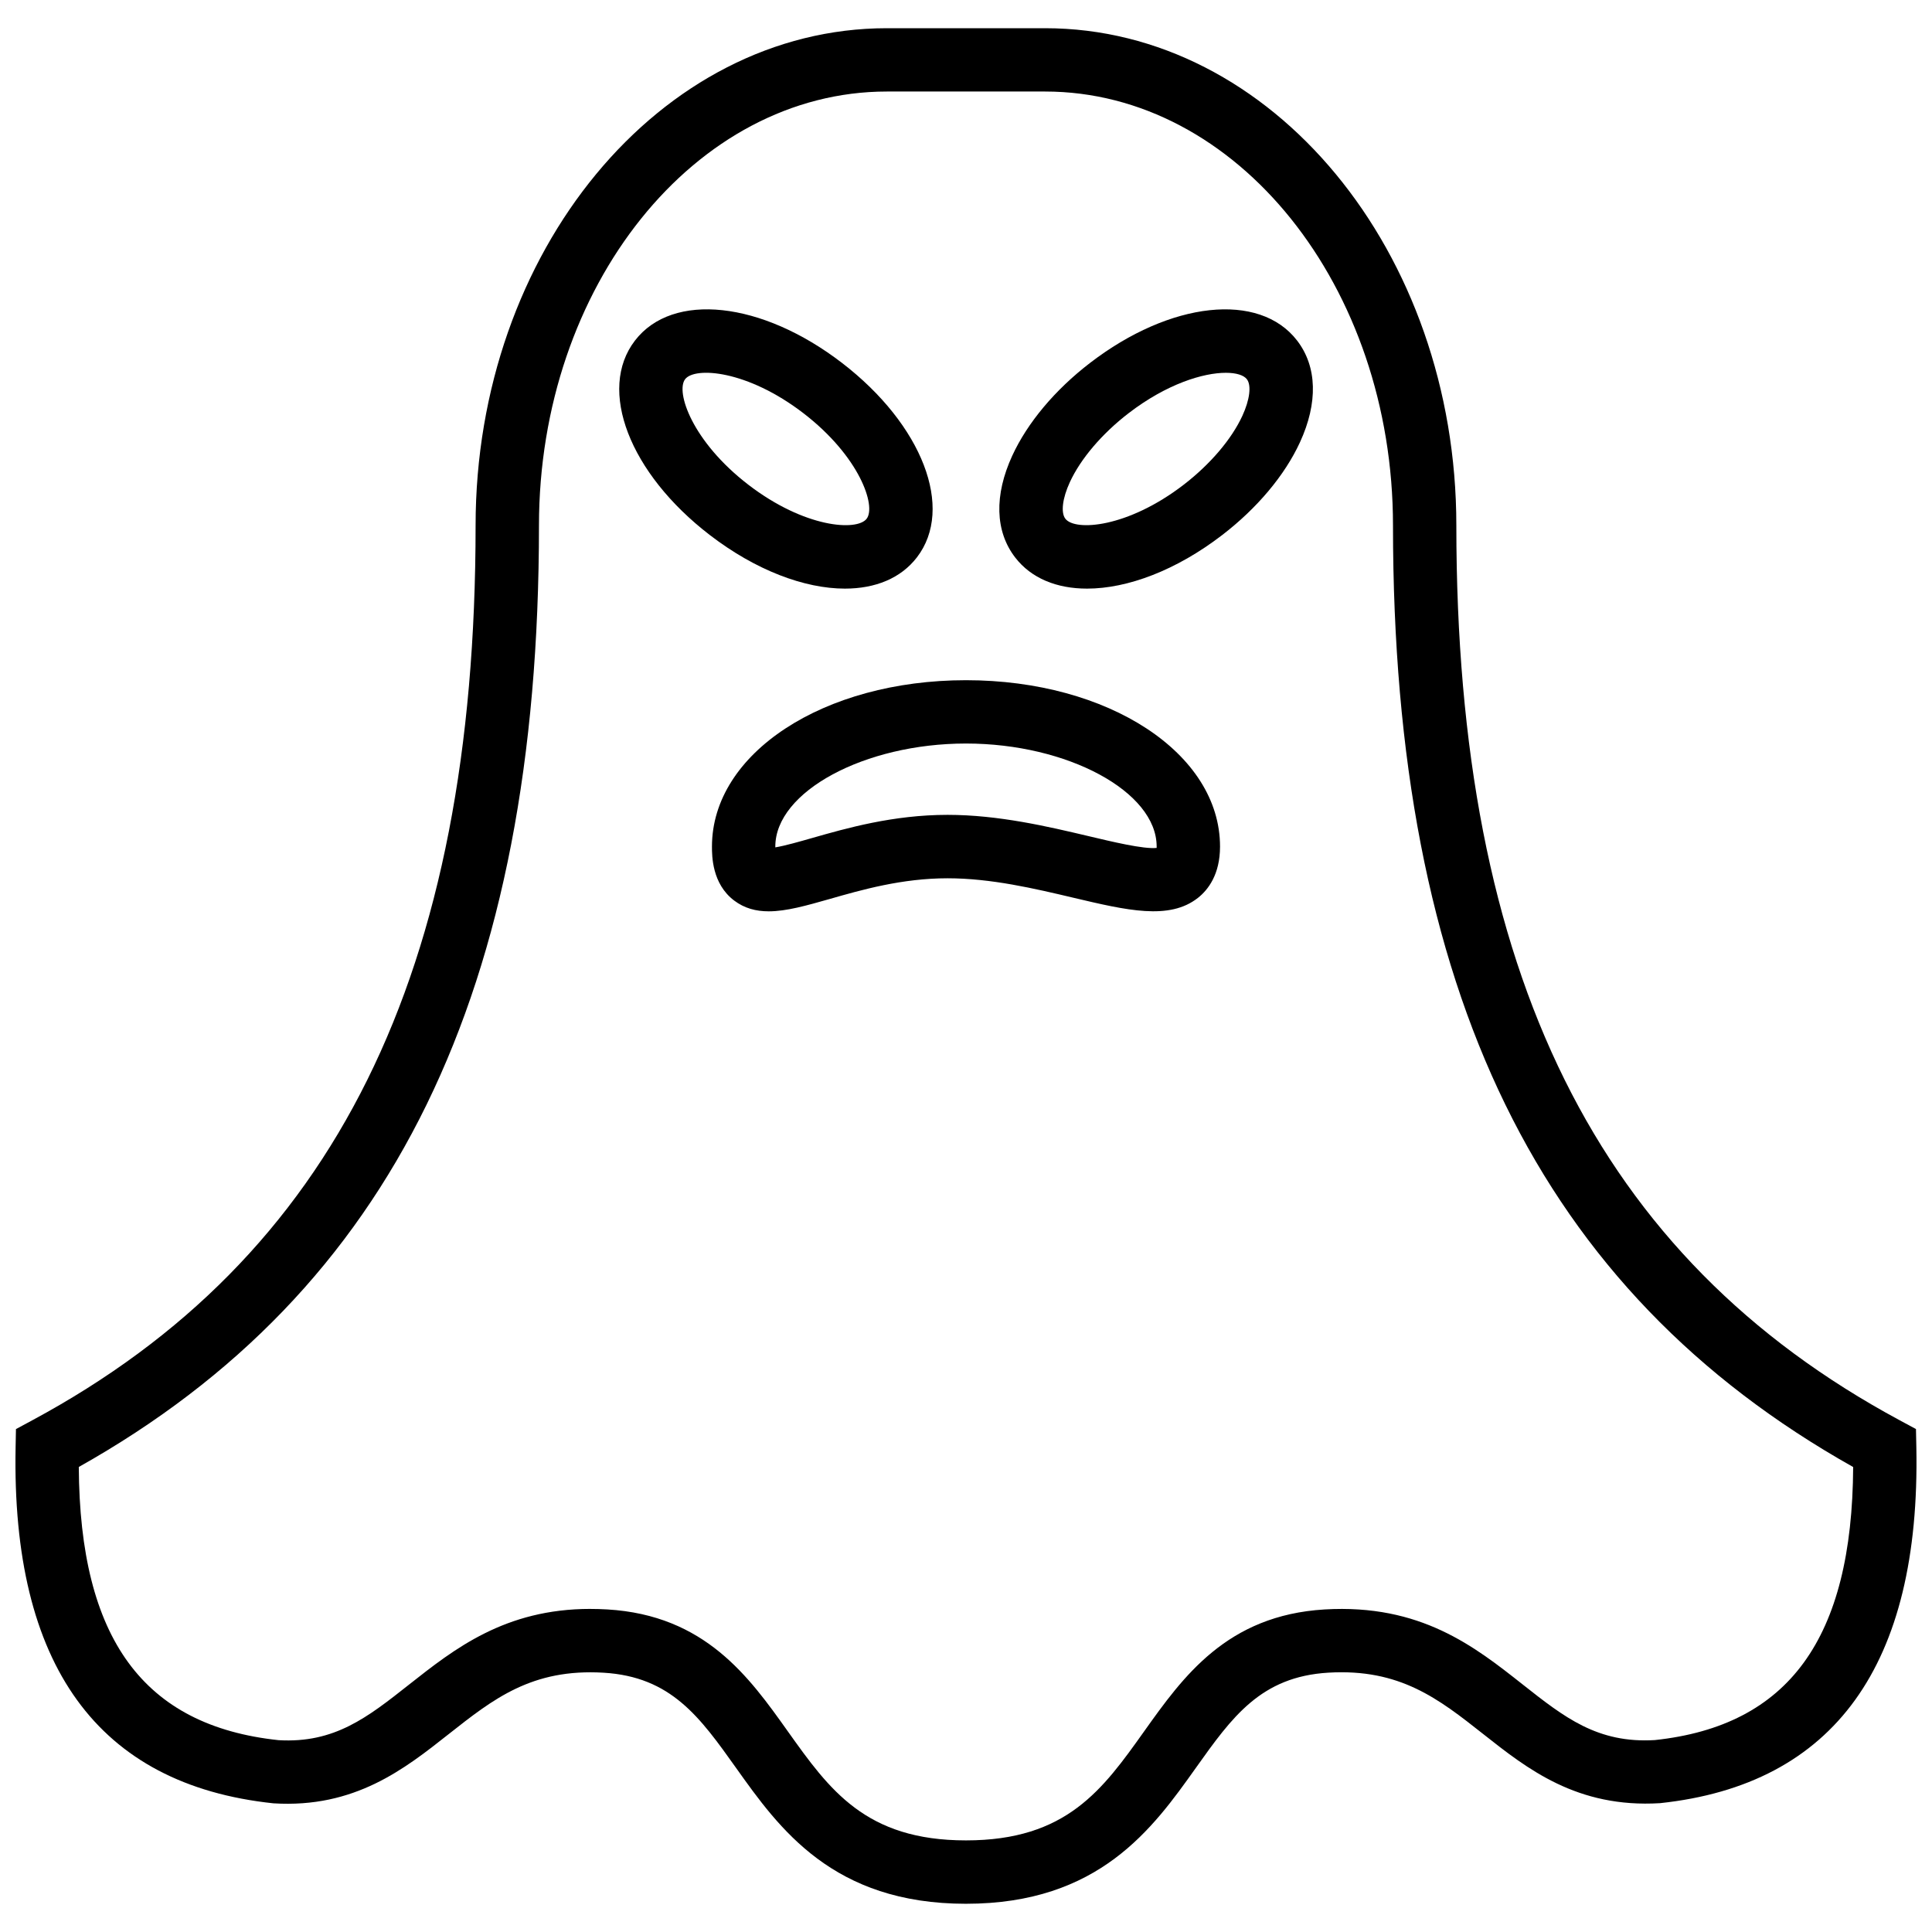
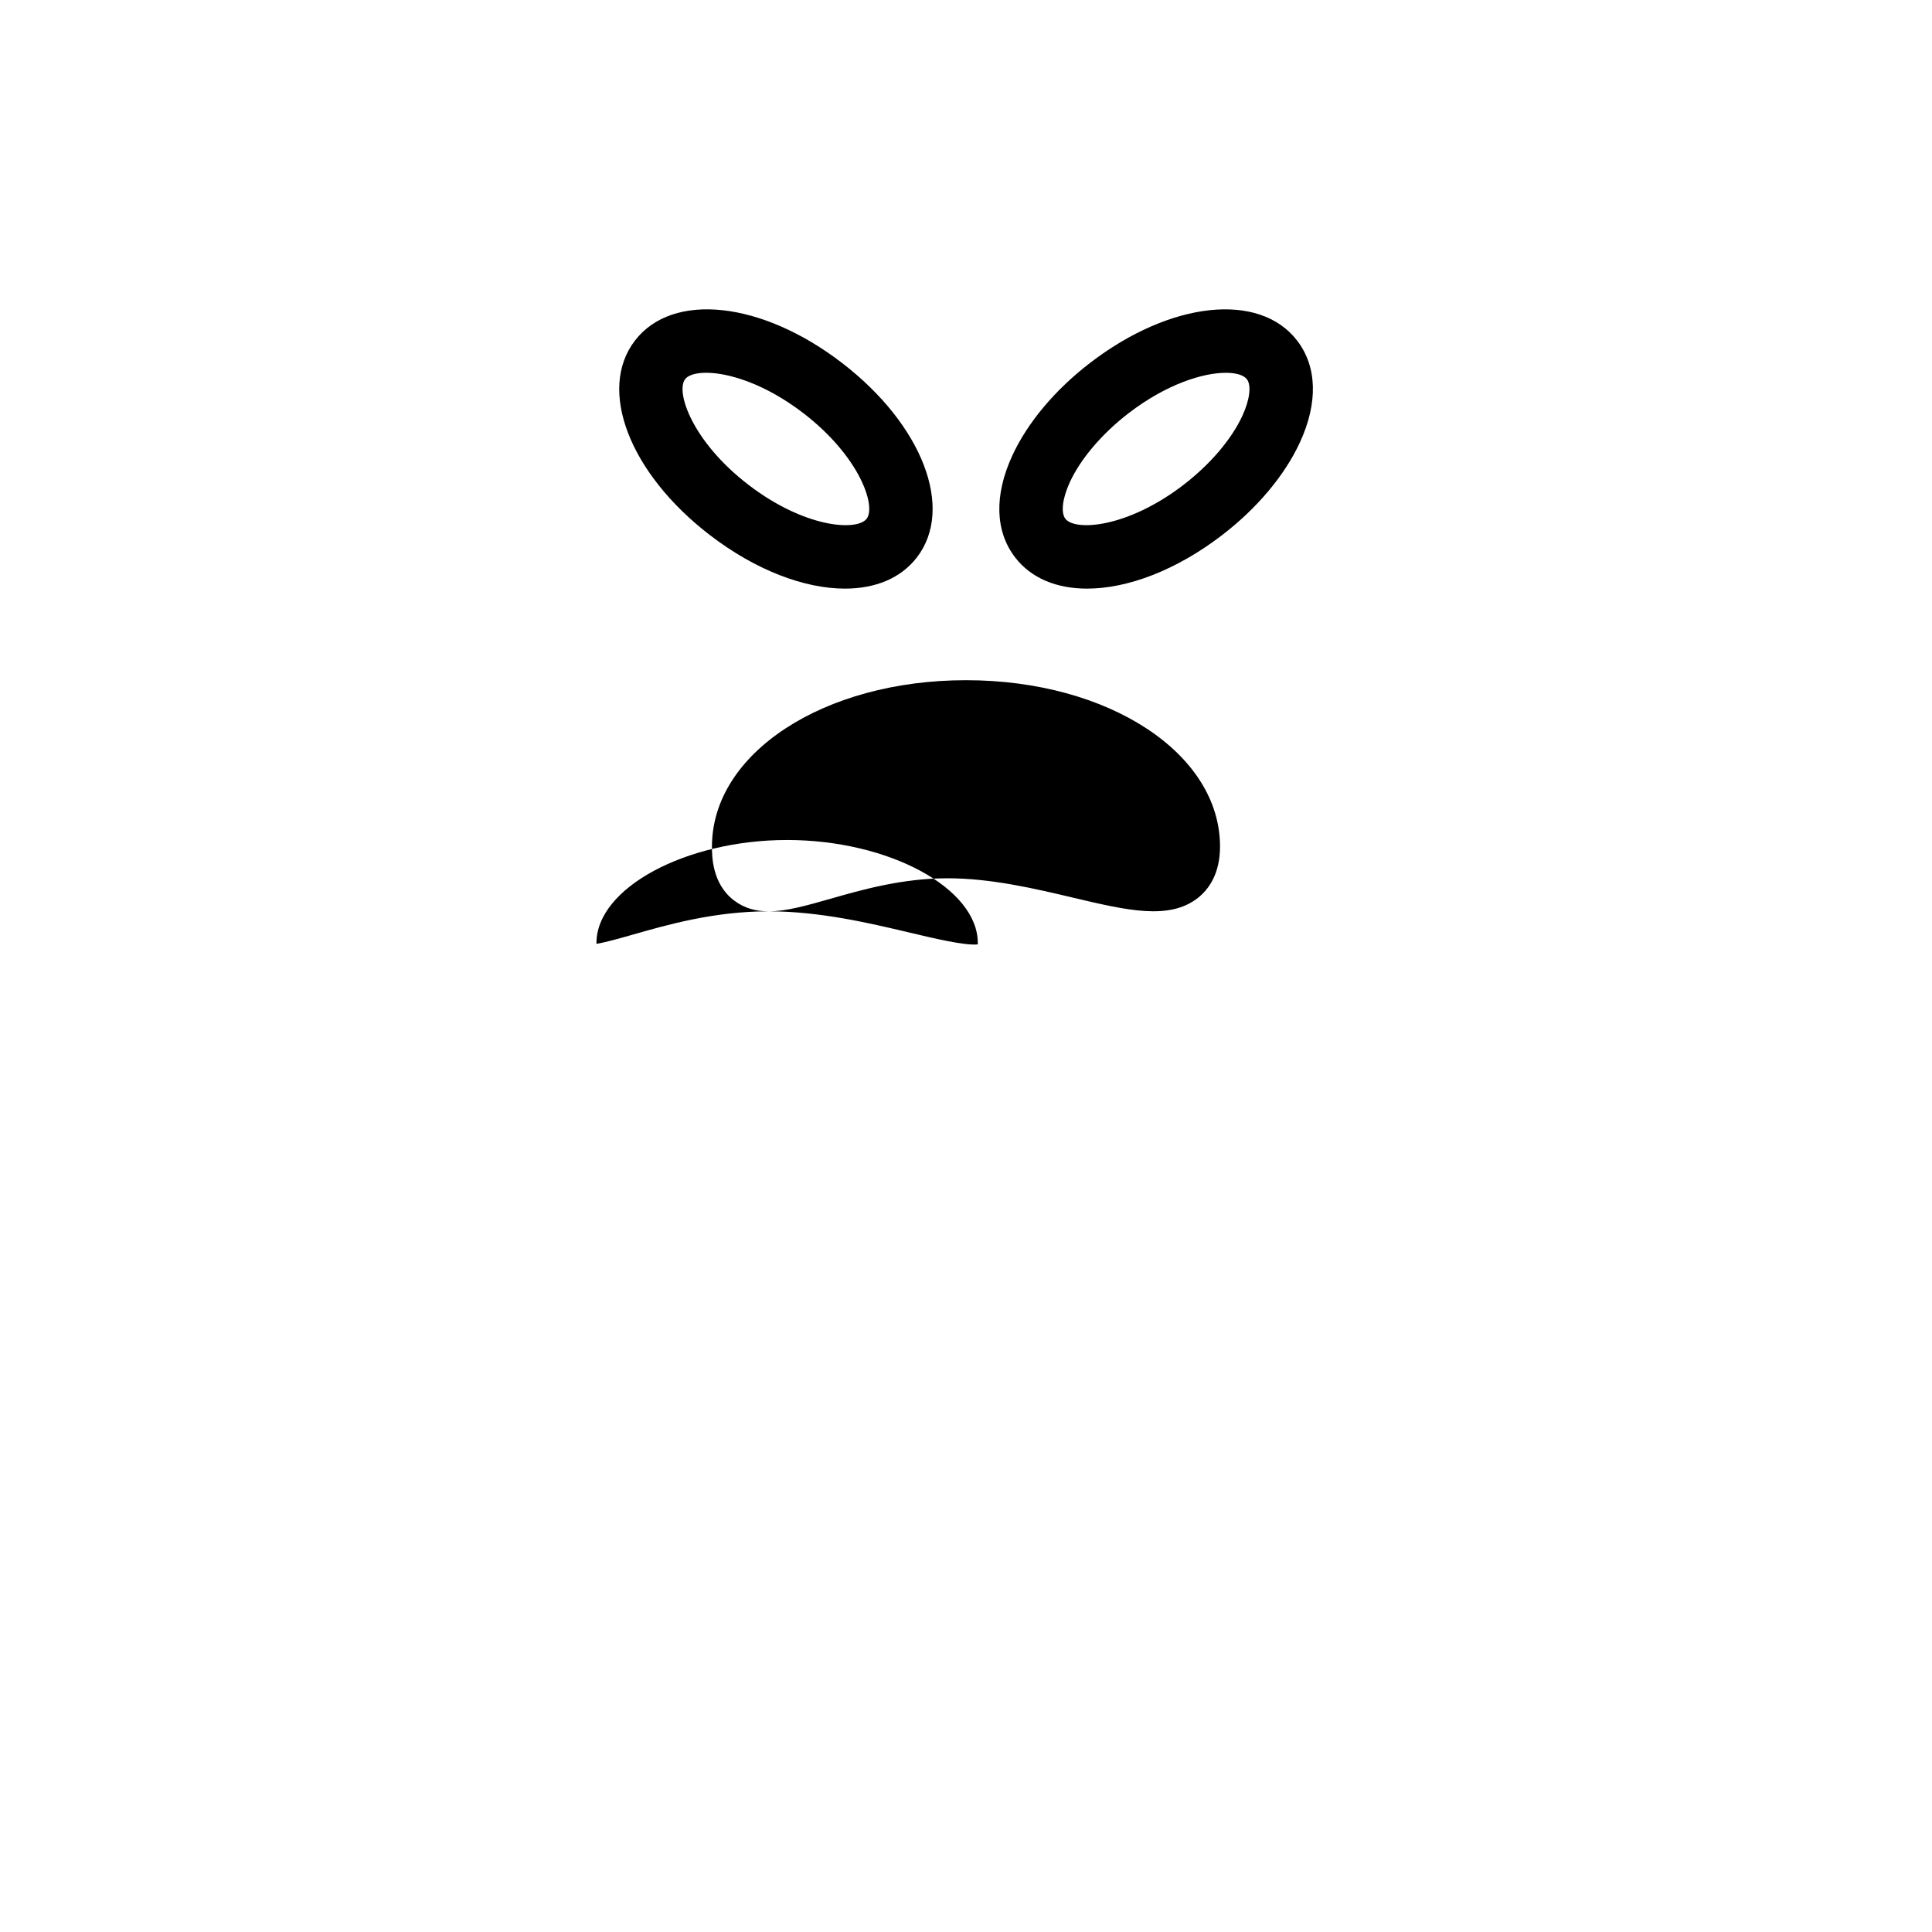
<svg xmlns="http://www.w3.org/2000/svg" width="800px" height="800px" version="1.1" viewBox="144 144 512 512">
  <defs>
    <clipPath id="a">
      <path d="m148.09 151h503.81v498h-503.81z" />
    </clipPath>
  </defs>
-   <path d="m347.72 385.51c-3.375 0-6.422-0.789-9.164-2.859-5.879-4.434-5.879-11.863-5.879-14.301 0-24.727 29.574-44.09 67.324-44.09 37.754 0 67.32 19.367 67.32 44.09 0 7.406-3.176 11.477-5.84 13.582-7.586 6-18.816 3.332-33.023-0.023-10.223-2.418-21.809-5.156-33.34-5.156-12.082 0-22.715 3.047-31.258 5.492-6.098 1.73-11.441 3.266-16.141 3.266zm47.398-25.566c13.492 0 26.641 3.106 37.203 5.602 6.324 1.5 14.734 3.531 18.199 3.164 0.004-0.113 0.004-0.234 0.004-0.371 0-14.543-23.613-27.297-50.527-27.297-26.914 0-50.531 12.758-50.531 27.297v0.223c2.535-0.41 6.59-1.574 9.762-2.481 9.055-2.586 21.453-6.137 35.891-6.137z" />
+   <path d="m347.72 385.51c-3.375 0-6.422-0.789-9.164-2.859-5.879-4.434-5.879-11.863-5.879-14.301 0-24.727 29.574-44.09 67.324-44.09 37.754 0 67.32 19.367 67.32 44.09 0 7.406-3.176 11.477-5.84 13.582-7.586 6-18.816 3.332-33.023-0.023-10.223-2.418-21.809-5.156-33.34-5.156-12.082 0-22.715 3.047-31.258 5.492-6.098 1.73-11.441 3.266-16.141 3.266zc13.492 0 26.641 3.106 37.203 5.602 6.324 1.5 14.734 3.531 18.199 3.164 0.004-0.113 0.004-0.234 0.004-0.371 0-14.543-23.613-27.297-50.527-27.297-26.914 0-50.531 12.758-50.531 27.297v0.223c2.535-0.41 6.59-1.574 9.762-2.481 9.055-2.586 21.453-6.137 35.891-6.137z" />
  <g clip-path="url(#a)">
-     <path d="m400 648.52c-35.293 0-49.504-19.949-60.922-35.988-9.617-13.508-17.215-24.172-35.121-25.246-18.992-1.141-29.211 6.938-41.051 16.273-11.66 9.207-24.883 19.691-46.461 18.34-46.574-4.945-69.426-36.652-68.312-94.273l0.094-4.902 4.32-2.328c80.16-43.145 117.49-118.49 117.49-237.11 0-72.672 48.887-131.8 108.98-131.81h41.938c60.105 0.004 108.99 59.129 108.99 131.8 0 118.62 37.336 193.96 117.49 237.11l4.316 2.328 0.102 4.902c1.113 57.617-21.742 89.324-67.926 94.242-22 1.34-35.184-9.102-46.848-18.312-11.84-9.344-22.09-17.398-41.051-16.273-17.906 1.07-25.504 11.738-35.117 25.242-11.414 16.047-25.629 36.004-60.922 36.004zm-99.566-78.137c1.465 0 2.973 0.043 4.516 0.133 25.922 1.547 37.551 17.863 47.801 32.266 11.062 15.531 20.613 28.941 47.25 28.941 26.641 0 36.191-13.414 47.242-28.941 10.254-14.391 21.871-30.711 47.793-32.262 25.441-1.504 39.766 9.836 52.457 19.852 11.09 8.754 19.871 15.676 35.055 14.766 35.422-3.785 52.316-26.832 52.562-72.363-83.168-46.727-121.95-126.16-121.95-249.5 0-63.418-41.367-115.02-92.219-115.02h-41.891c-50.844 0-92.215 51.594-92.215 115.02 0 123.32-38.781 202.77-121.95 249.49 0.242 45.531 17.145 68.586 52.945 72.398 14.824 0.867 23.574-6.039 34.668-14.801 11.922-9.398 25.34-19.984 47.934-19.984z" />
-   </g>
+     </g>
  <path d="m432.08 299.99c-8.016 0-14.789-2.715-19.066-8.277-5.309-6.902-5.574-16.48-0.75-26.961 4.016-8.723 11.324-17.441 20.59-24.562 21.301-16.379 44.895-18.926 54.895-5.934 5.309 6.902 5.574 16.48 0.75 26.961-4.016 8.723-11.324 17.441-20.59 24.562-12.18 9.367-25.113 14.211-35.828 14.211zm36.781-57.195c-5.949 0-15.605 2.898-25.773 10.707-7.035 5.414-12.711 12.074-15.566 18.277-1.969 4.269-2.434 8.078-1.188 9.695 2.574 3.344 16.43 2.453 31.344-9.008 7.035-5.414 12.711-12.074 15.566-18.277 1.969-4.269 2.434-8.078 1.188-9.695-0.824-1.066-2.789-1.699-5.57-1.699z" />
  <path d="m367.92 299.99c-10.707 0-23.641-4.844-35.82-14.207-21.301-16.375-29.832-38.523-19.832-51.523 9.98-13 33.582-10.453 54.887 5.93 21.301 16.379 29.832 38.531 19.832 51.523-4.277 5.562-11.051 8.277-19.066 8.277zm-25.594-27.527c14.926 11.469 28.773 12.355 31.344 9.012 2.57-3.348-1.84-16.504-16.762-27.977-14.926-11.465-28.773-12.348-31.344-9.008-2.562 3.348 1.848 16.504 16.762 27.973z" />
</svg>